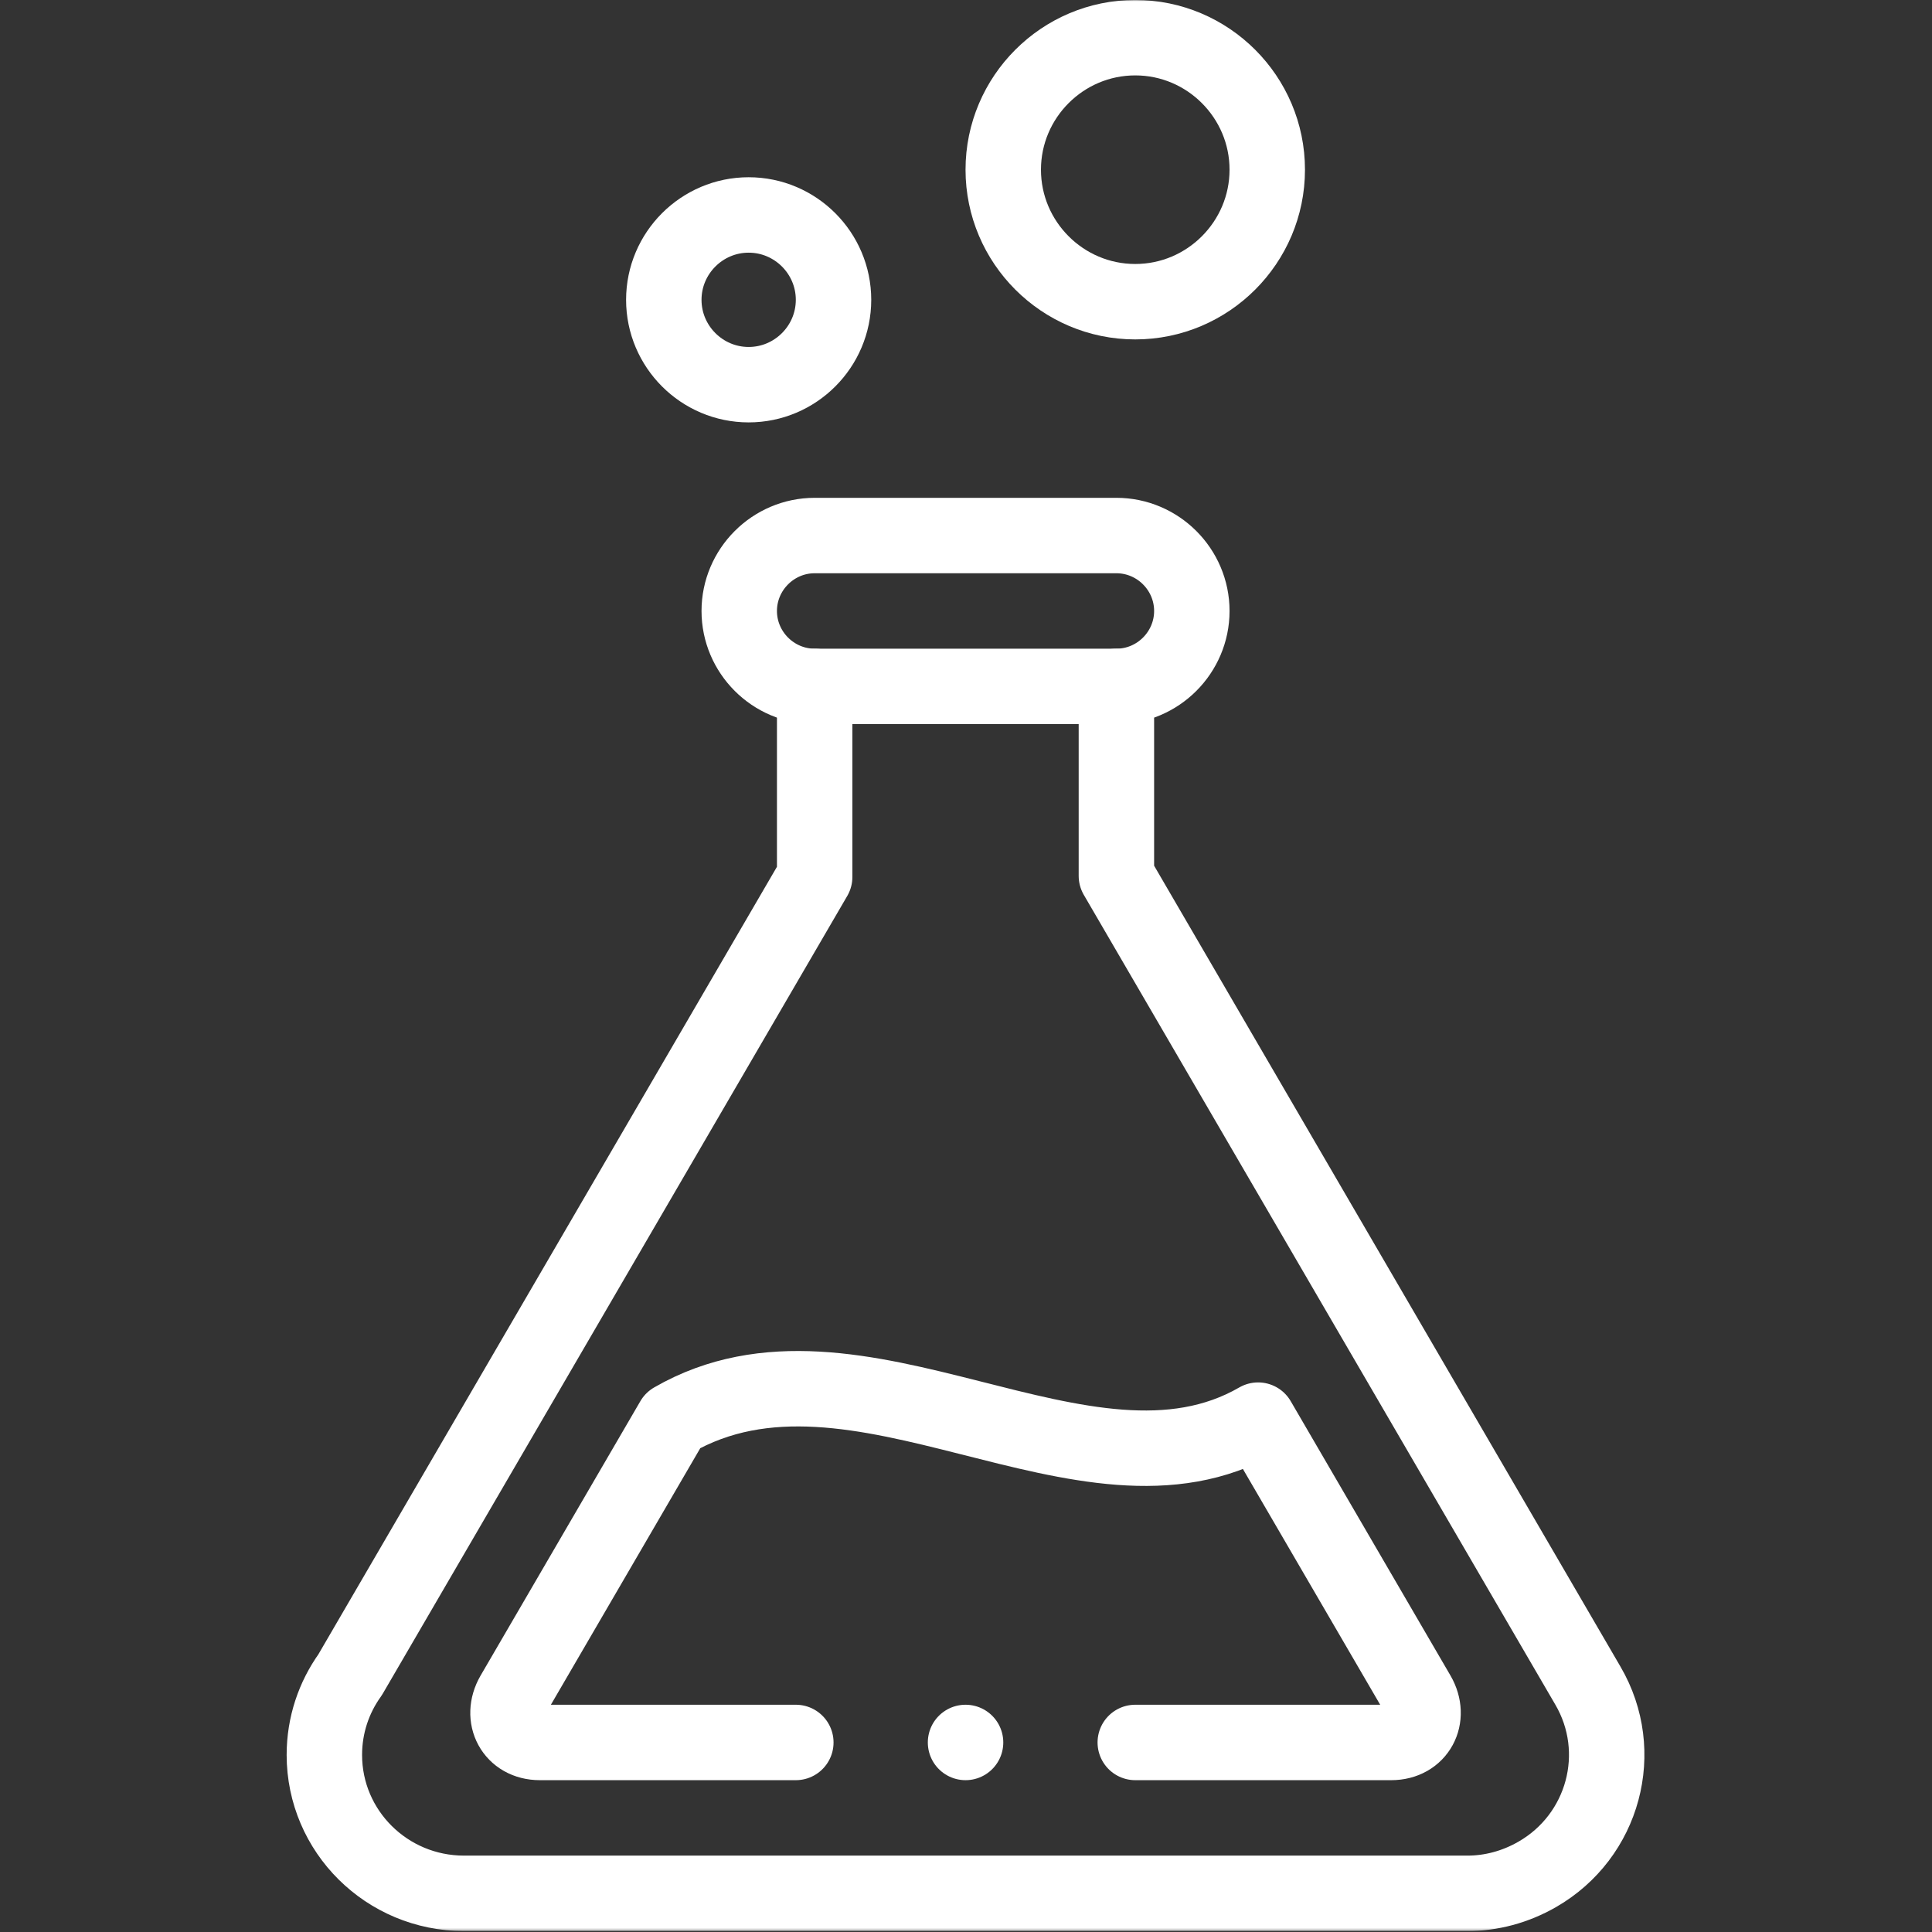
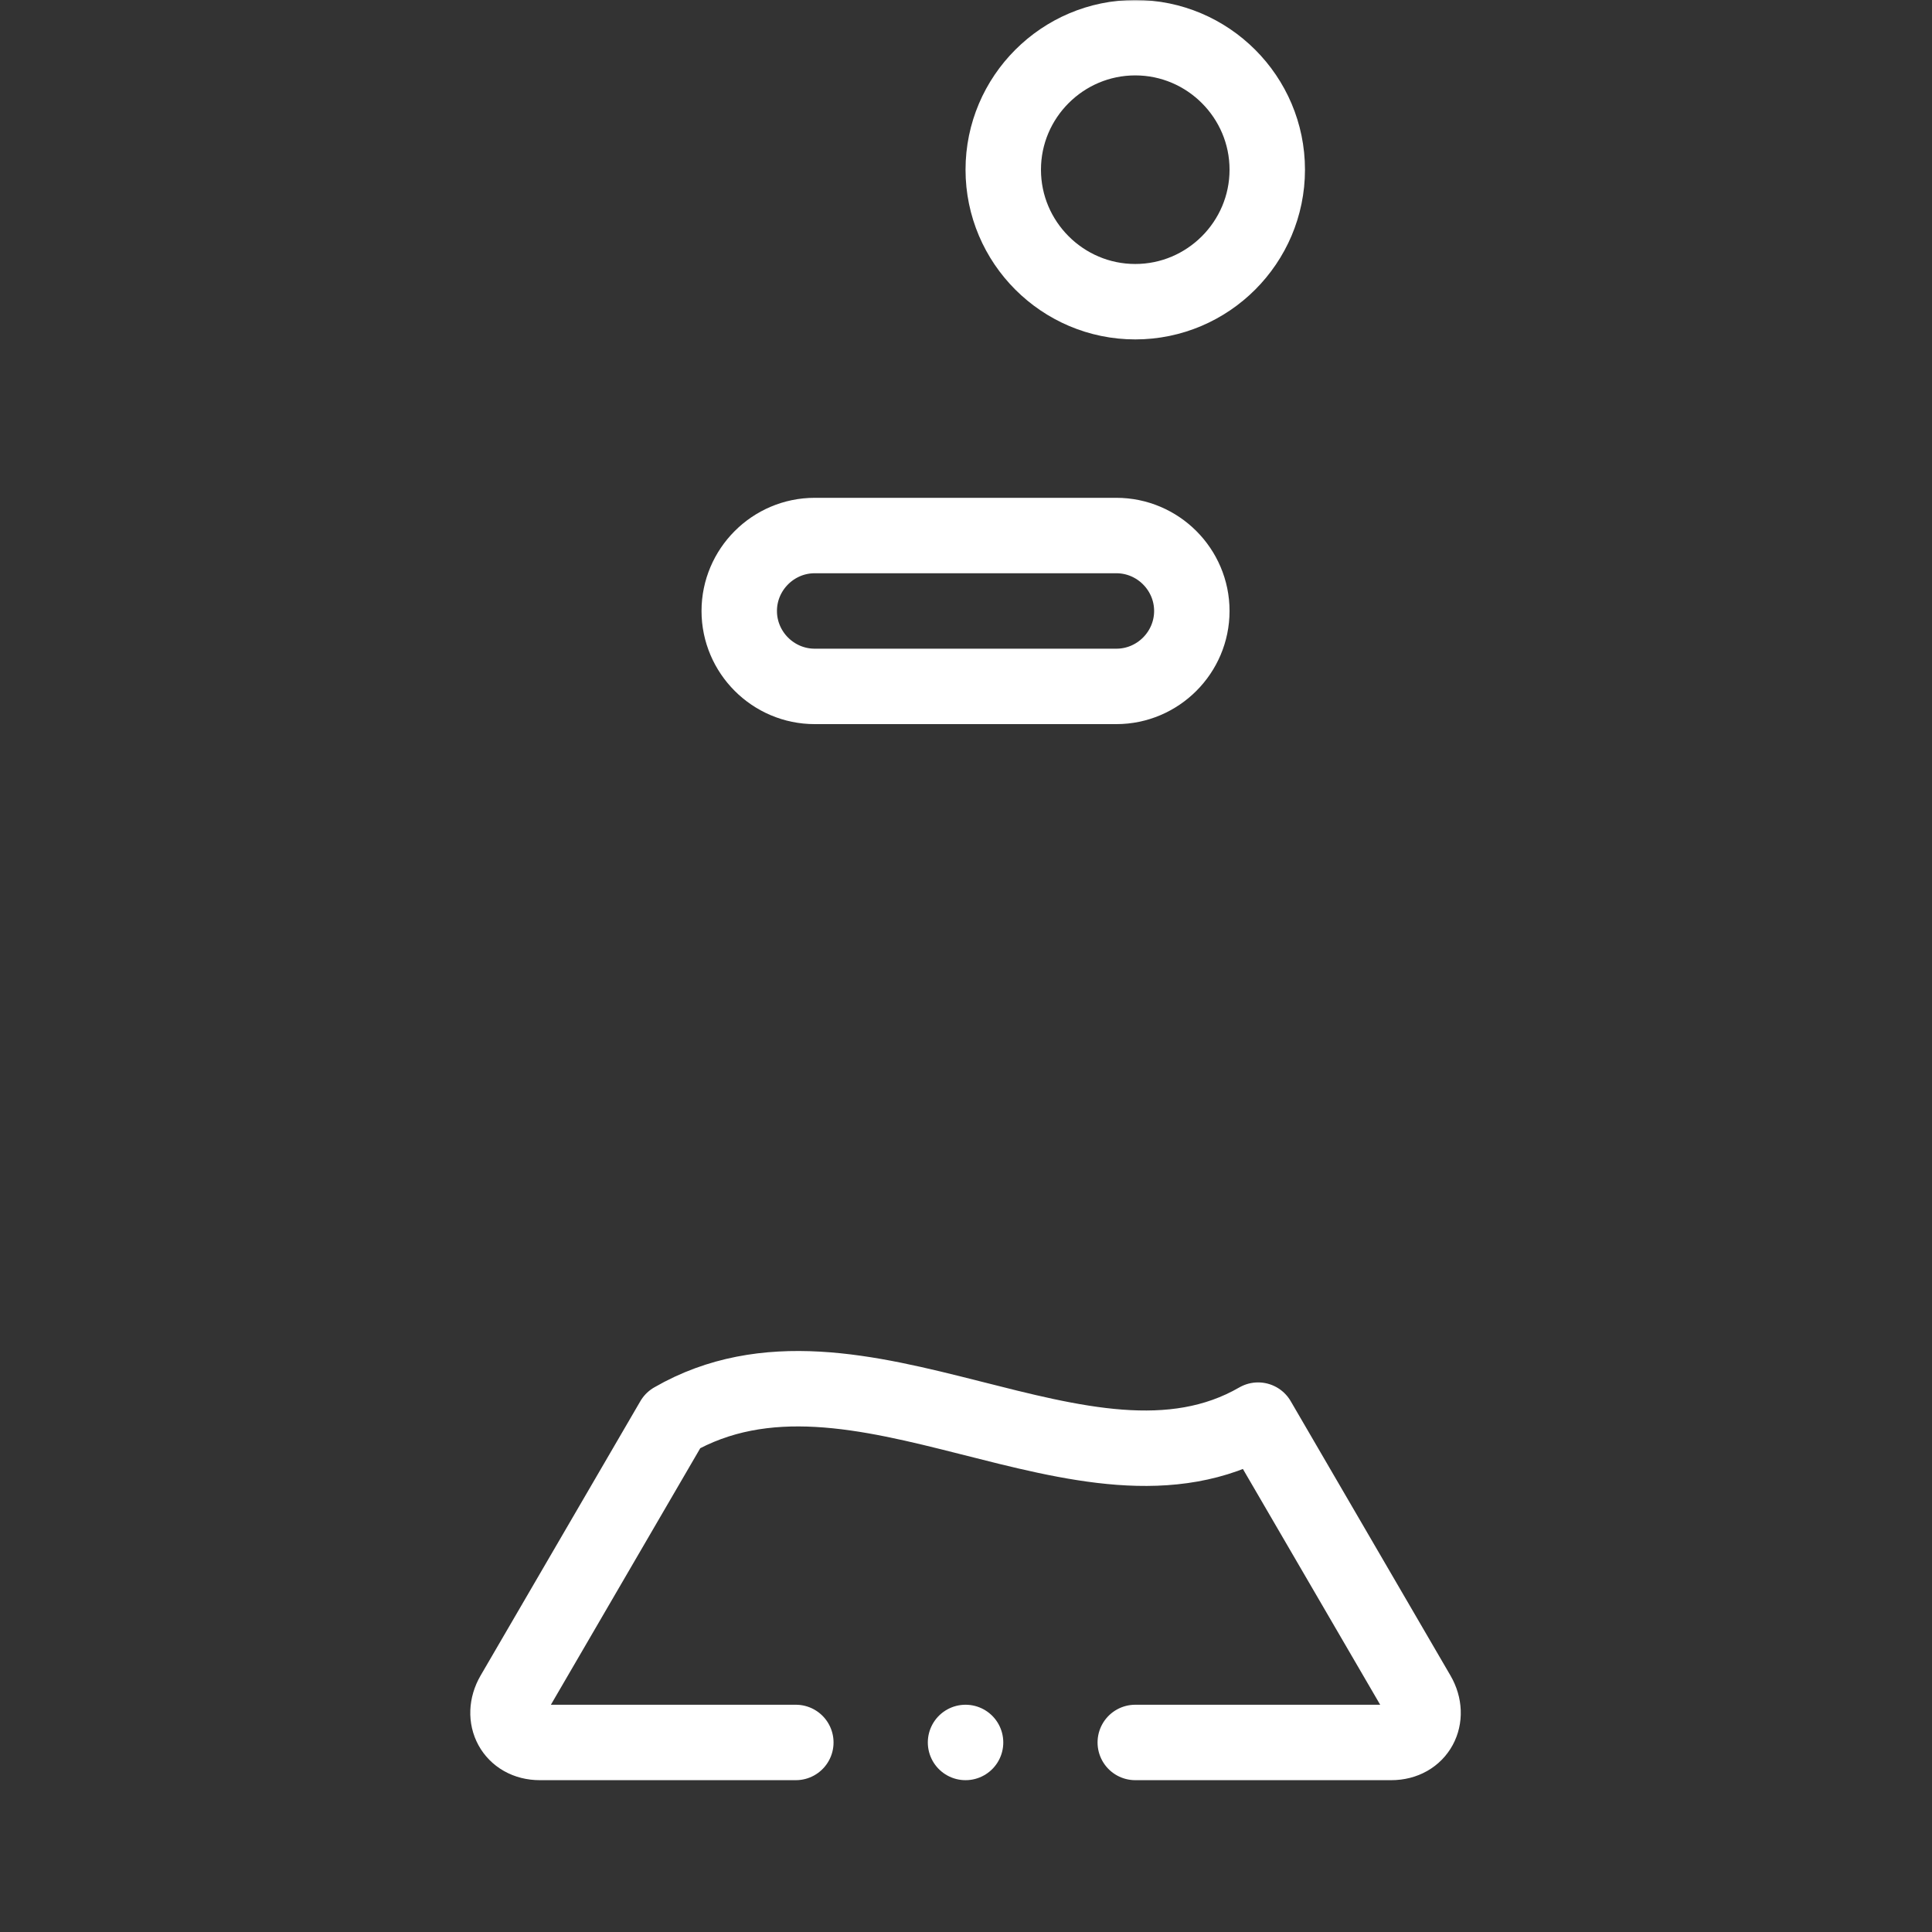
<svg xmlns="http://www.w3.org/2000/svg" width="683" height="683" viewBox="0 0 683 683" fill="none">
  <rect x="0" y="0" width="683" height="683" fill="#333333" stroke="none" />
  <g clip-path="url(#clip0_1332_32)">
    <mask id="mask0_1332_32" style="mask-type:luminance" maskUnits="userSpaceOnUse" x="0" y="0" width="683" height="683">
      <path d="M0 -0.003H682.667V682.664H0V-0.003Z" fill="white" />
    </mask>
    <g mask="url(#mask0_1332_32)">
      <path d="M288.003 189.323H394.669C409.336 189.323 421.336 201.323 421.336 215.99C421.336 230.656 409.336 242.656 394.669 242.656H288.003C273.336 242.656 261.336 230.656 261.336 215.99C261.336 201.323 273.336 189.323 288.003 189.323Z" stroke="white" stroke-width="26.667" stroke-miterlimit="22.926" stroke-linecap="round" stroke-linejoin="round" />
-       <path d="M264.668 135.992C281.192 135.992 294.668 122.515 294.668 105.992C294.668 89.468 281.192 75.992 264.668 75.992C248.144 75.992 234.668 89.468 234.668 105.992C234.668 122.515 248.144 135.992 264.668 135.992Z" stroke="white" stroke-width="26.667" stroke-miterlimit="22.926" stroke-linecap="round" stroke-linejoin="round" />
      <path d="M401.335 106.656C427.037 106.656 448.001 85.692 448.001 59.99C448.001 34.287 427.037 13.323 401.335 13.323C375.632 13.323 354.668 34.287 354.668 59.99C354.668 85.692 375.632 106.656 401.335 106.656Z" stroke="white" stroke-width="26.667" stroke-miterlimit="22.926" stroke-linecap="round" stroke-linejoin="round" />
      <path d="M401.341 615.992H491.849C501.278 615.992 505.909 607.124 501.261 599.072C482.428 566.728 463.596 534.386 444.764 502.043C383.714 537.291 303.017 464.452 237.906 502.043L181.41 599.072C176.761 607.124 181.394 615.992 190.822 615.992H281.341" stroke="white" stroke-width="26.667" stroke-miterlimit="22.926" stroke-linecap="round" stroke-linejoin="round" />
-       <path d="M394.668 242.66V309.641L561.363 595.925C574.991 619.256 566.963 649.127 543.435 662.637C535.652 667.108 527.148 669.336 518.759 669.328H164.02C136.764 669.328 114.668 647.419 114.668 620.395C114.668 609.835 118.041 600.057 123.777 592.063L288.001 310.02V242.66" stroke="white" stroke-width="26.667" stroke-miterlimit="22.926" stroke-linecap="round" stroke-linejoin="round" />
      <path d="M341.336 615.992H341.345" stroke="white" stroke-width="26.667" stroke-miterlimit="2.613" stroke-linecap="round" stroke-linejoin="round" />
    </g>
  </g>
  <defs>
    <clipPath id="clip0_1332_32">
      <rect width="682.667" height="682.667" fill="white" />
    </clipPath>
  </defs>
</svg>